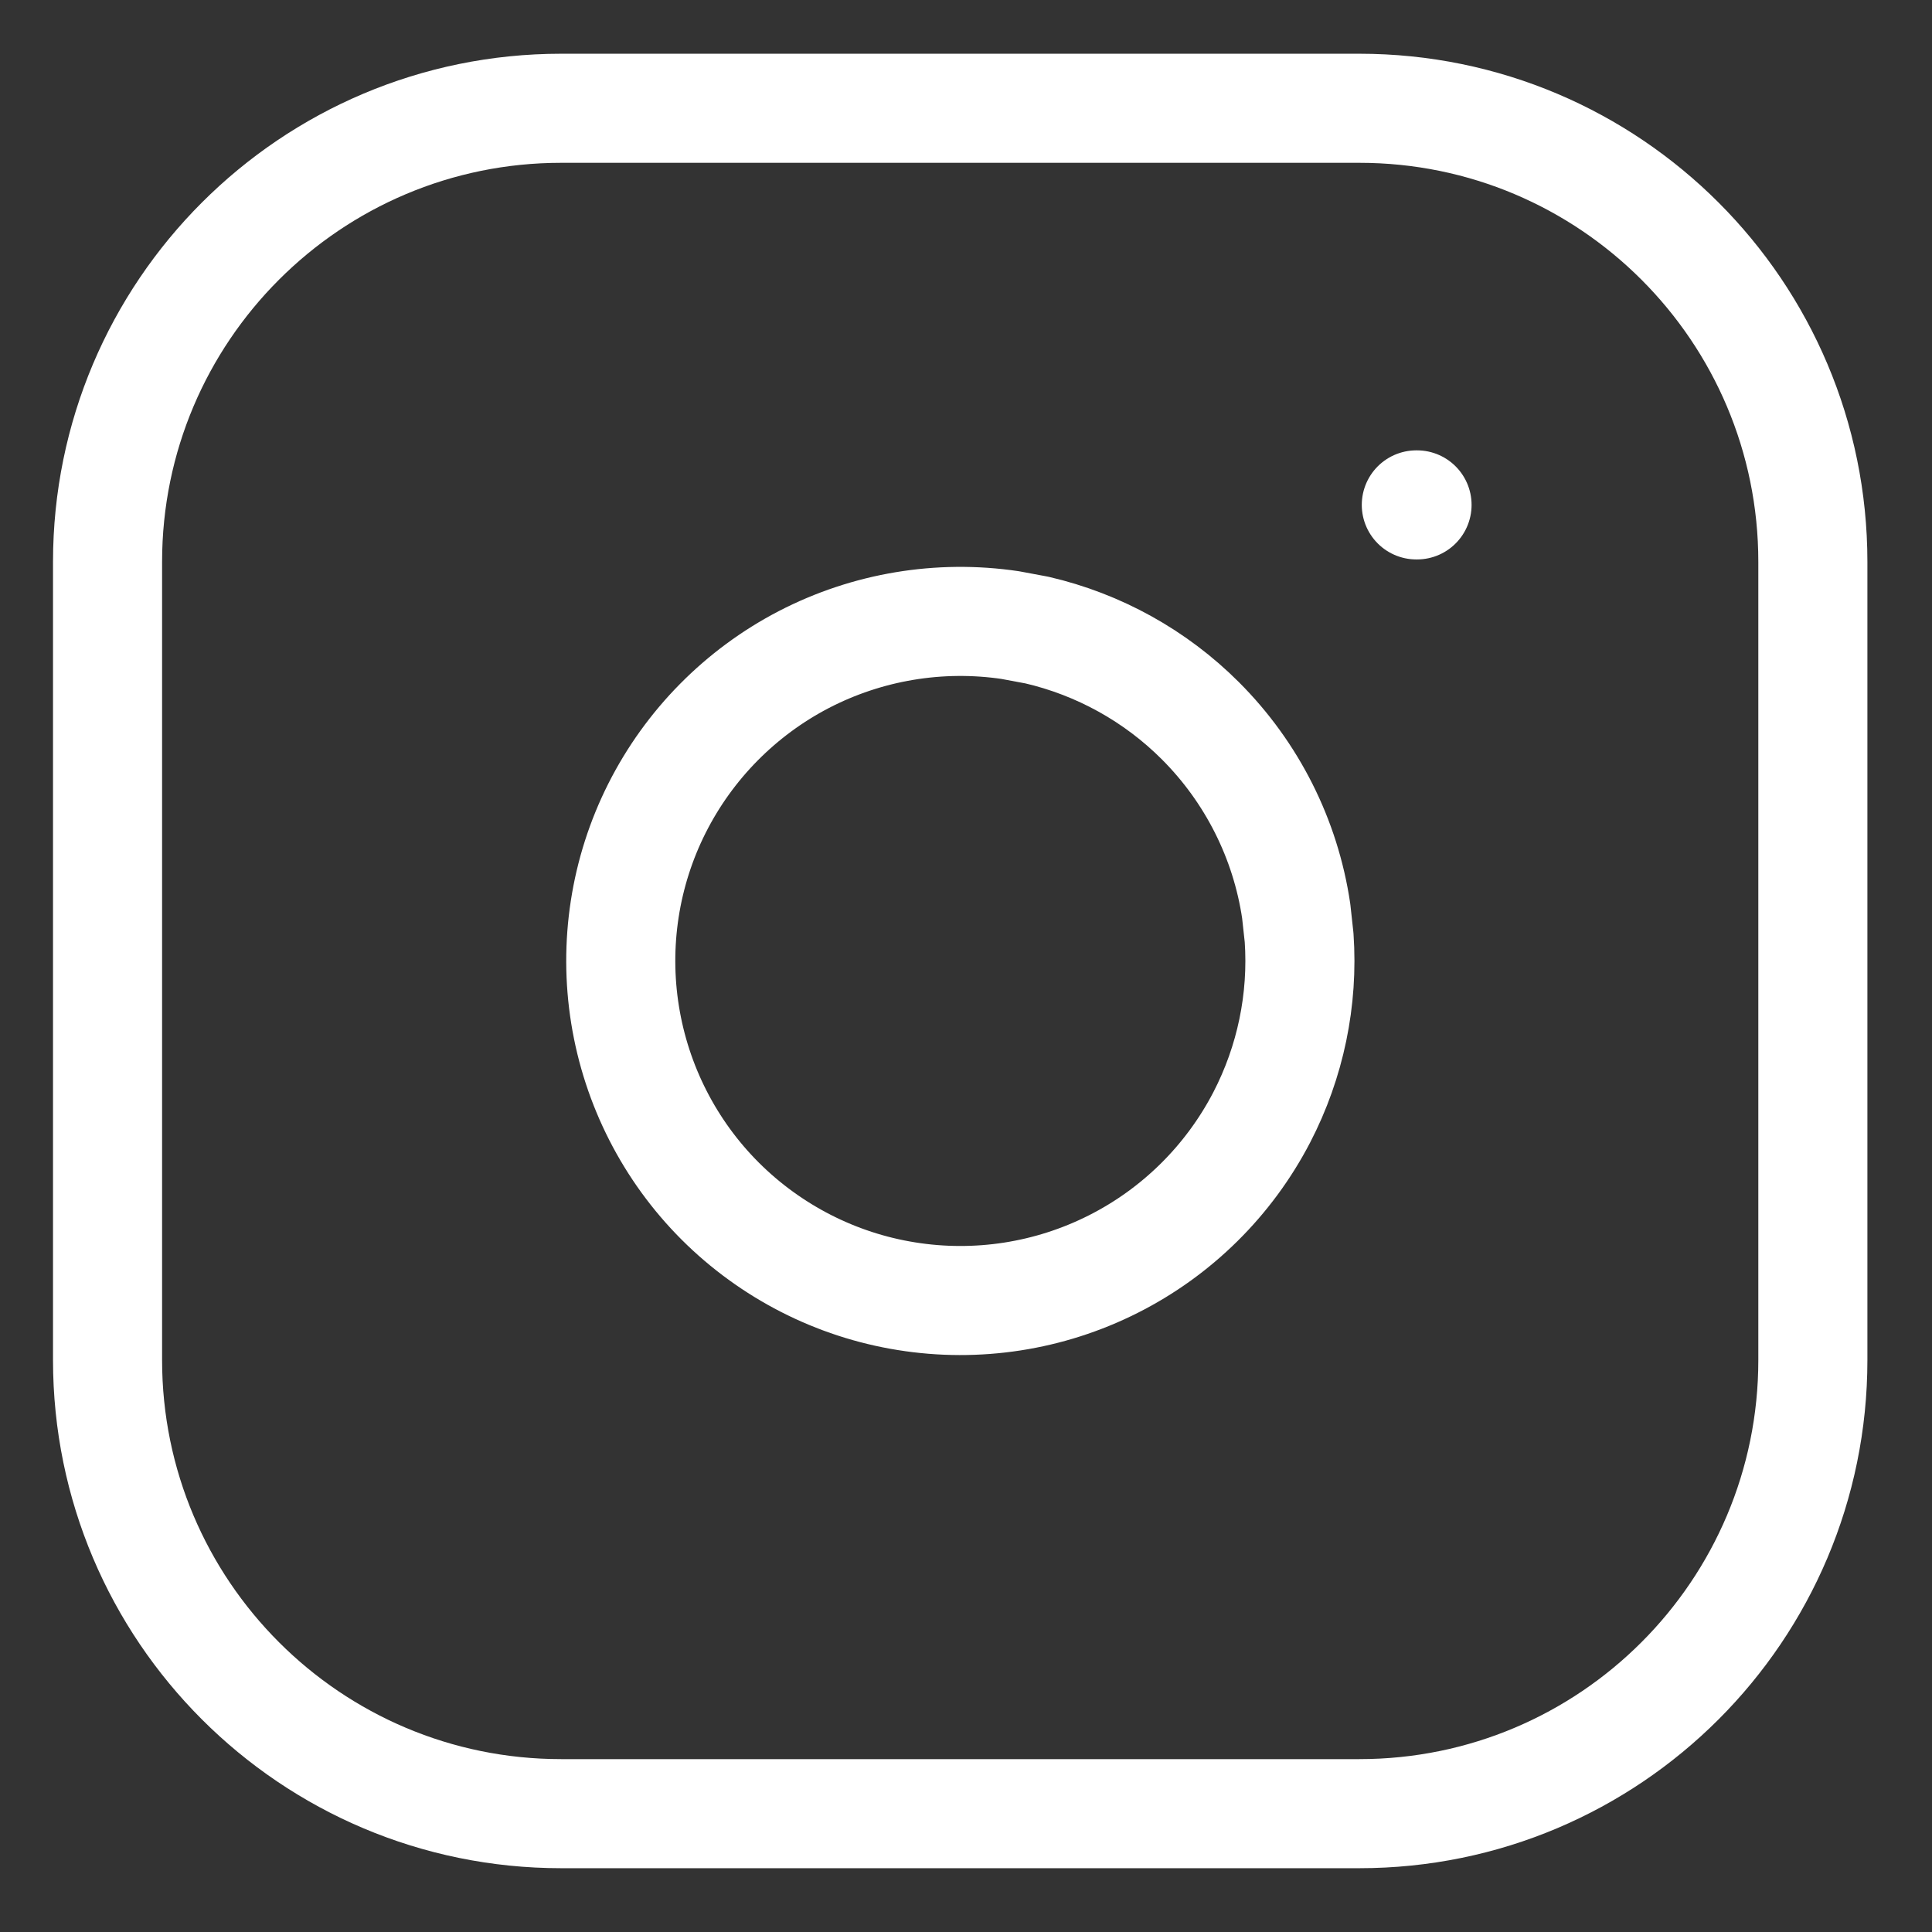
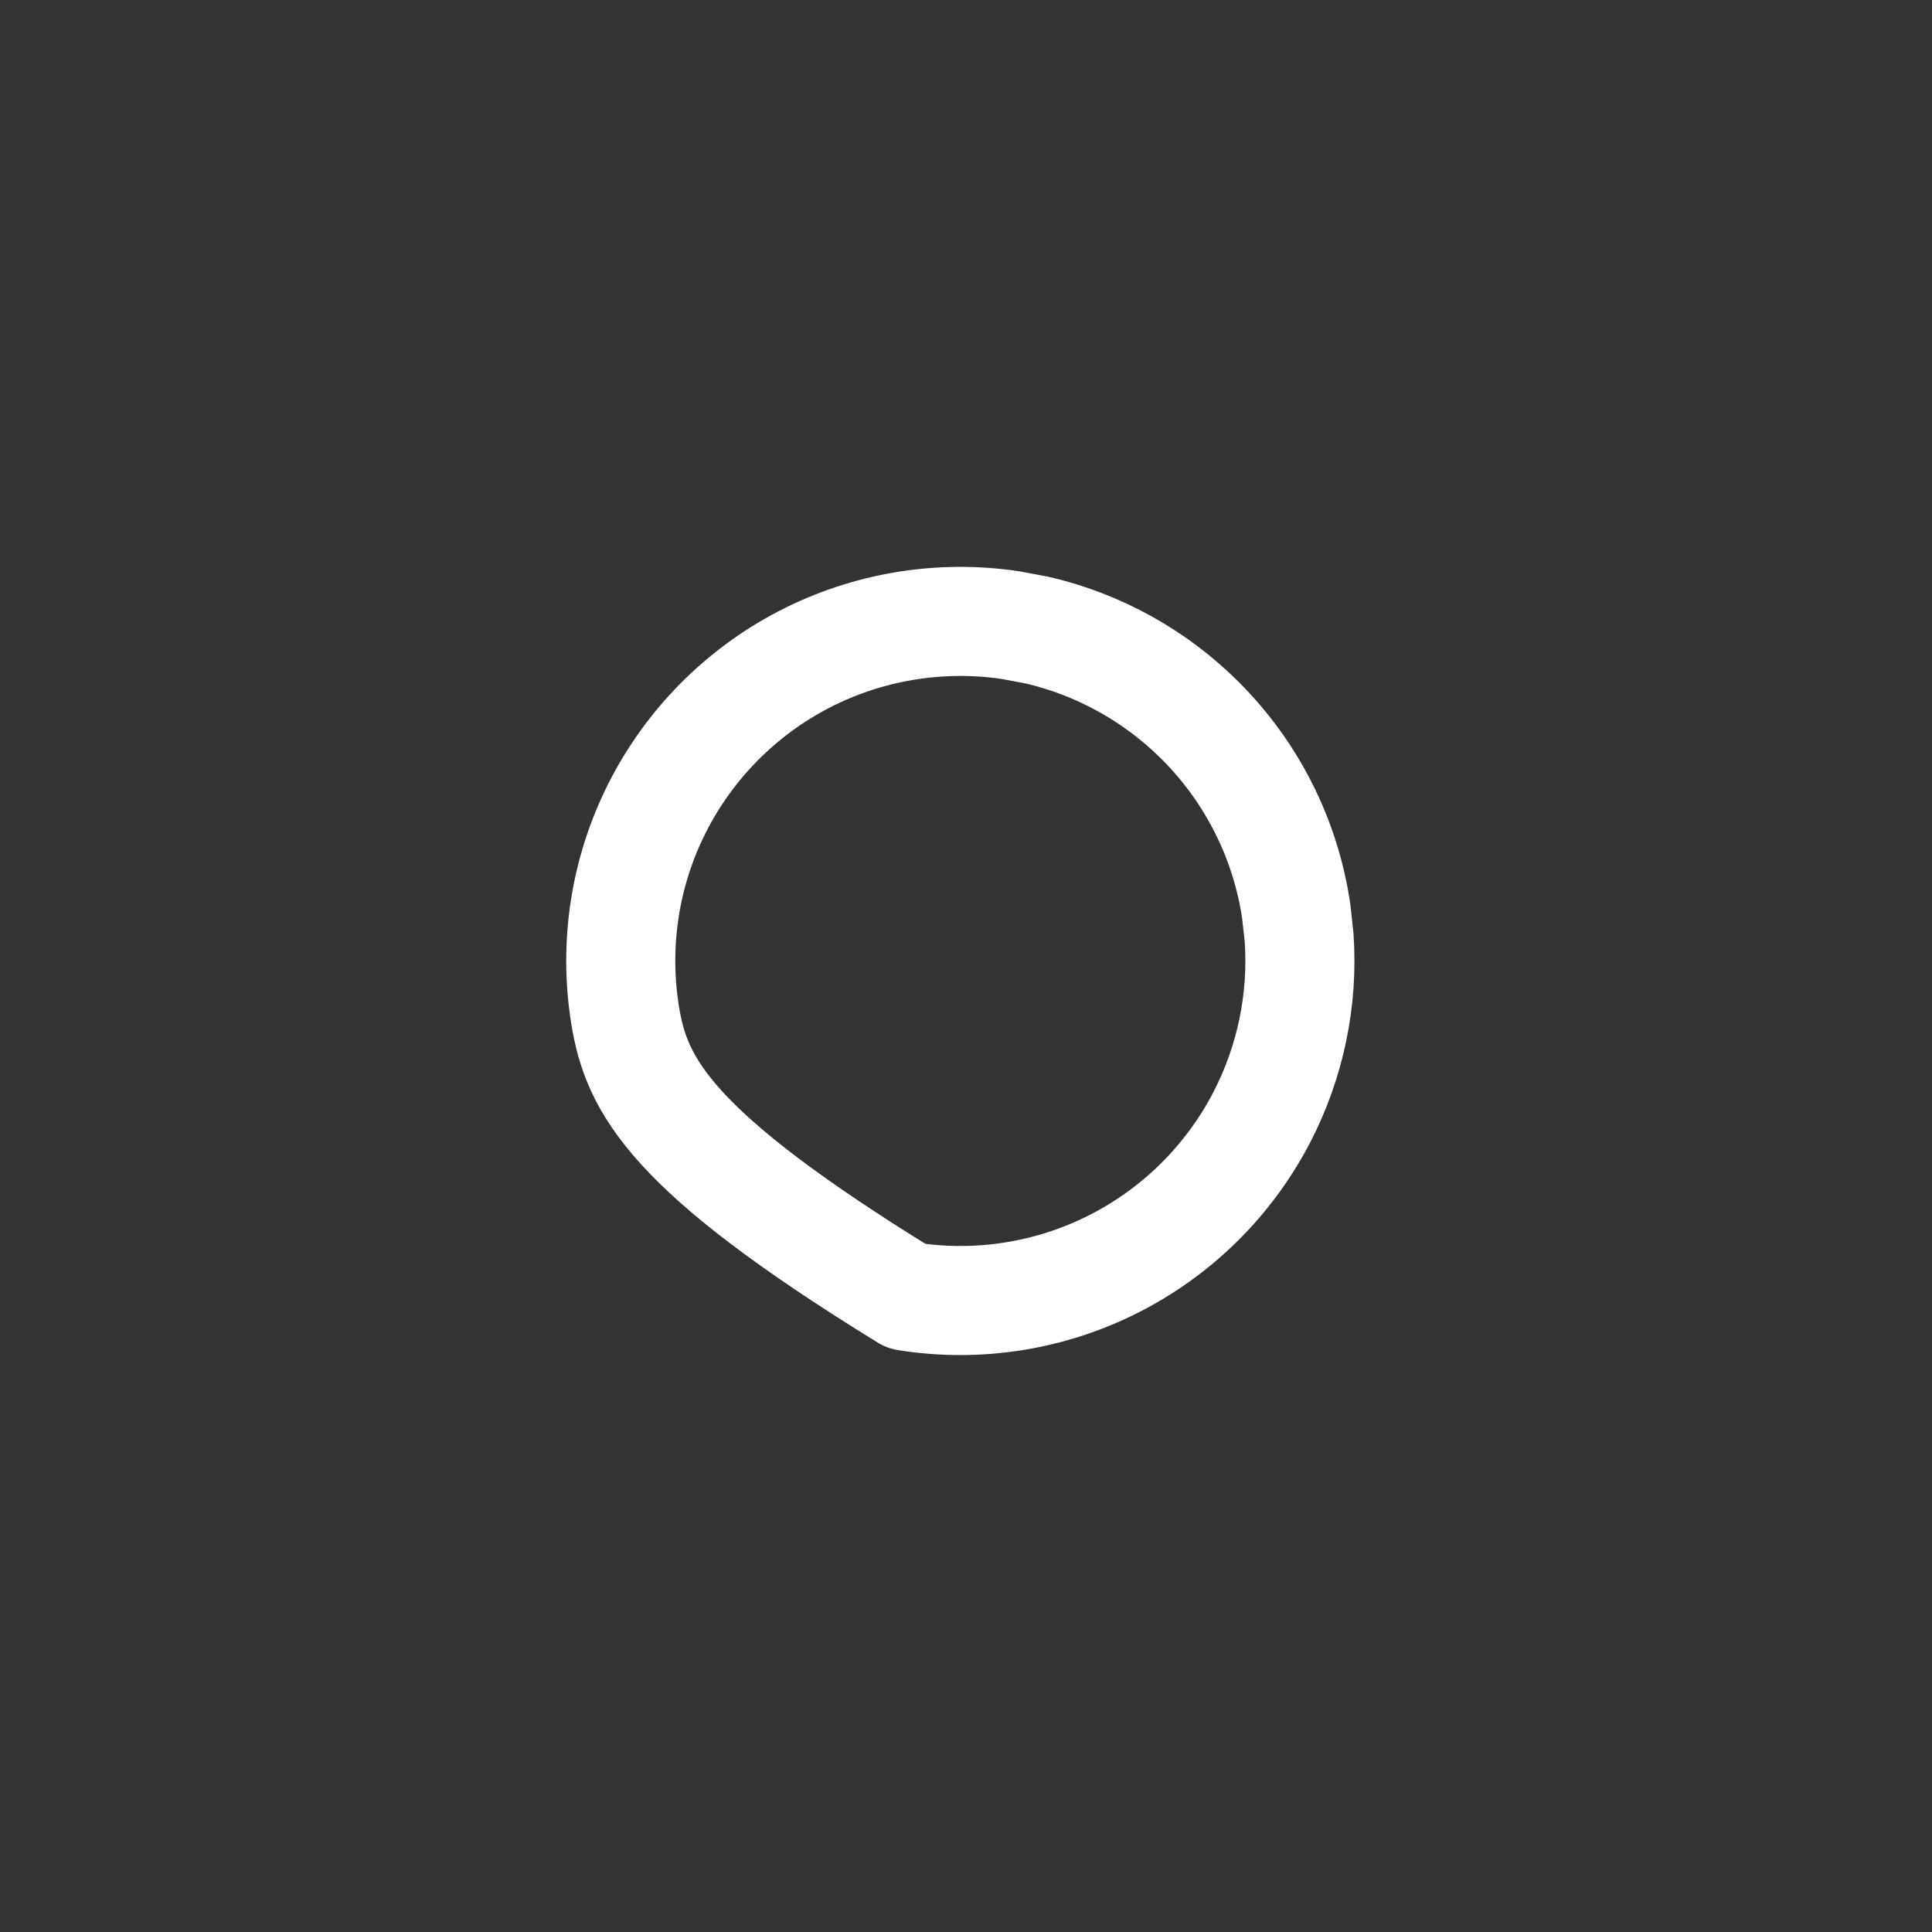
<svg xmlns="http://www.w3.org/2000/svg" width="24" height="24" viewBox="0 0 24 24" fill="none">
  <rect x="0" y="0" width="24" height="24" fill="#333333" stroke="none" />
-   <path d="M16.886 1.345C19.998 1.345 22.52 3.868 22.52 6.98V16.895C22.52 20.007 19.998 22.53 16.886 22.53H6.971C3.859 22.53 1.336 20.007 1.336 16.895V6.98C1.336 3.868 3.859 1.345 6.971 1.345H16.886Z" stroke="white" stroke-width="1.355" stroke-linecap="round" stroke-linejoin="round" />
-   <path d="M9.986 8.193C10.774 7.785 11.671 7.635 12.549 7.765L12.881 7.827C13.648 8.005 14.352 8.394 14.912 8.954C15.552 9.594 15.97 10.423 16.102 11.318L16.138 11.648C16.191 12.419 16.031 13.191 15.674 13.88C15.265 14.667 14.619 15.306 13.826 15.705C13.034 16.104 12.136 16.243 11.26 16.102C10.384 15.962 9.574 15.547 8.946 14.92C8.319 14.293 7.906 13.483 7.765 12.607C7.624 11.732 7.762 10.833 8.161 10.041C8.56 9.249 9.199 8.602 9.986 8.193Z" stroke="white" stroke-width="1.355" stroke-linecap="round" stroke-linejoin="round" />
-   <path d="M17.594 6.272H17.603" stroke="white" stroke-width="1.355" stroke-linecap="round" stroke-linejoin="round" />
+   <path d="M9.986 8.193C10.774 7.785 11.671 7.635 12.549 7.765L12.881 7.827C13.648 8.005 14.352 8.394 14.912 8.954C15.552 9.594 15.97 10.423 16.102 11.318L16.138 11.648C16.191 12.419 16.031 13.191 15.674 13.88C15.265 14.667 14.619 15.306 13.826 15.705C13.034 16.104 12.136 16.243 11.26 16.102C8.319 14.293 7.906 13.483 7.765 12.607C7.624 11.732 7.762 10.833 8.161 10.041C8.56 9.249 9.199 8.602 9.986 8.193Z" stroke="white" stroke-width="1.355" stroke-linecap="round" stroke-linejoin="round" />
</svg>